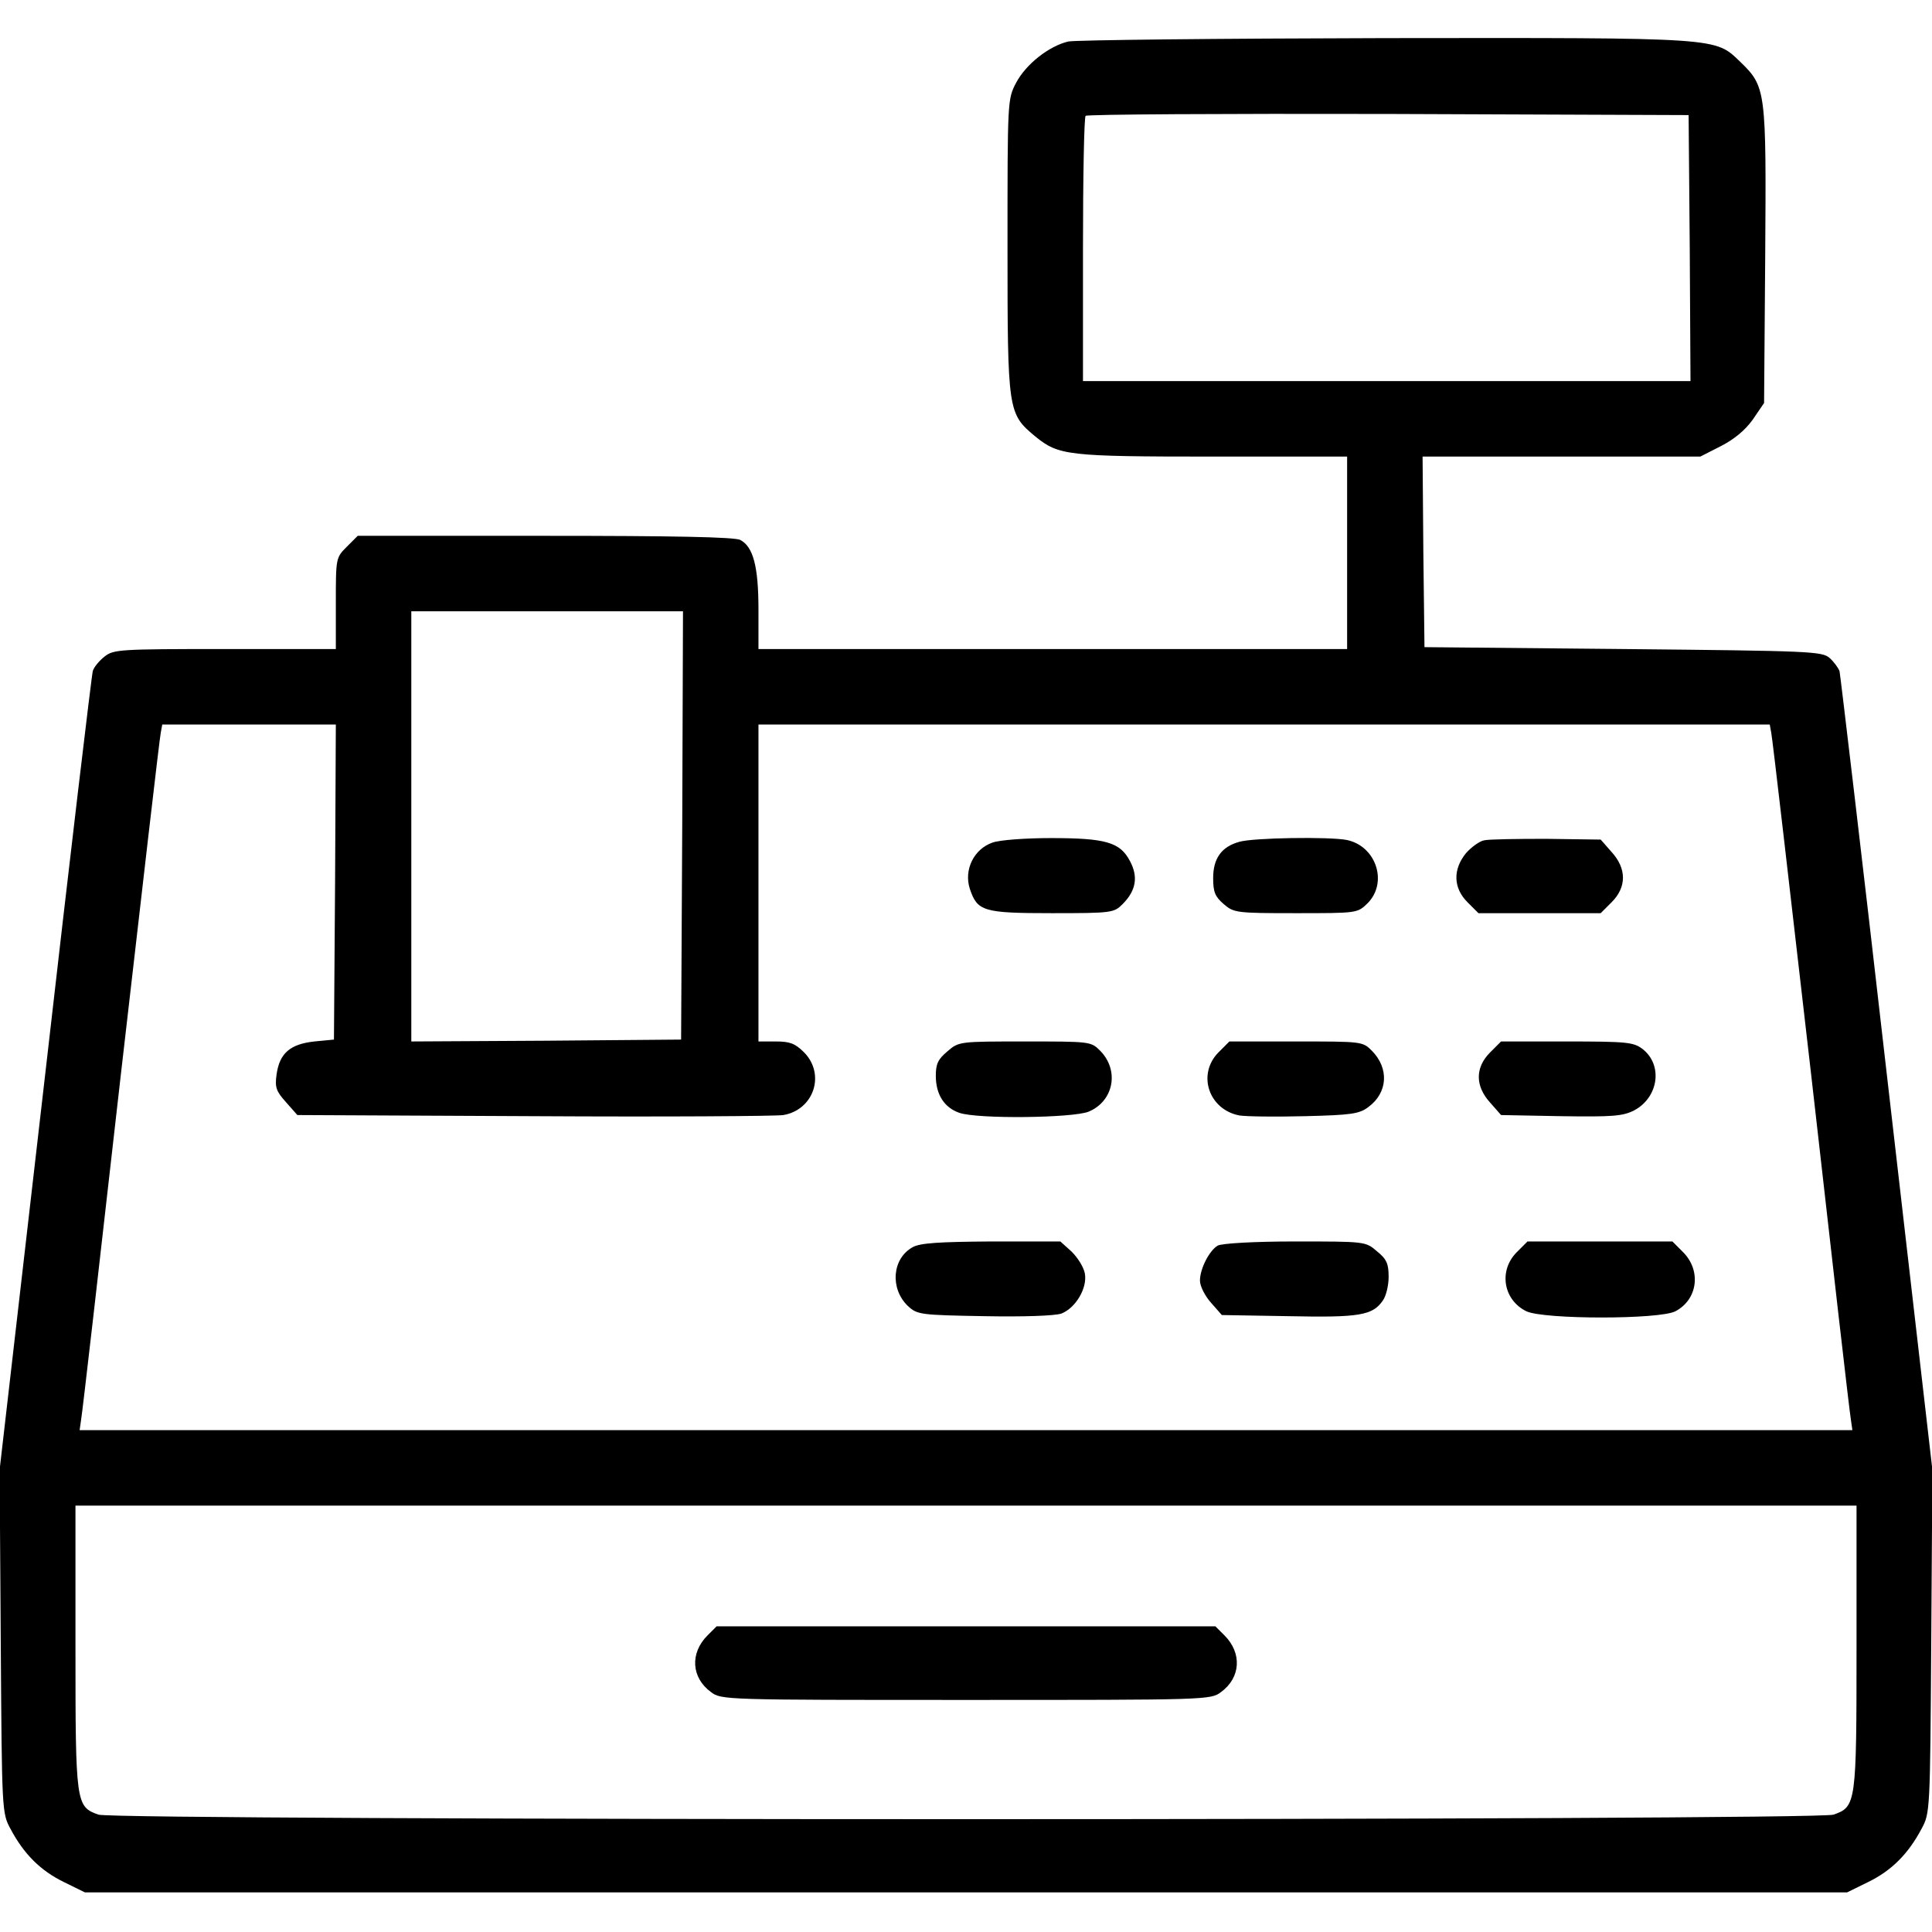
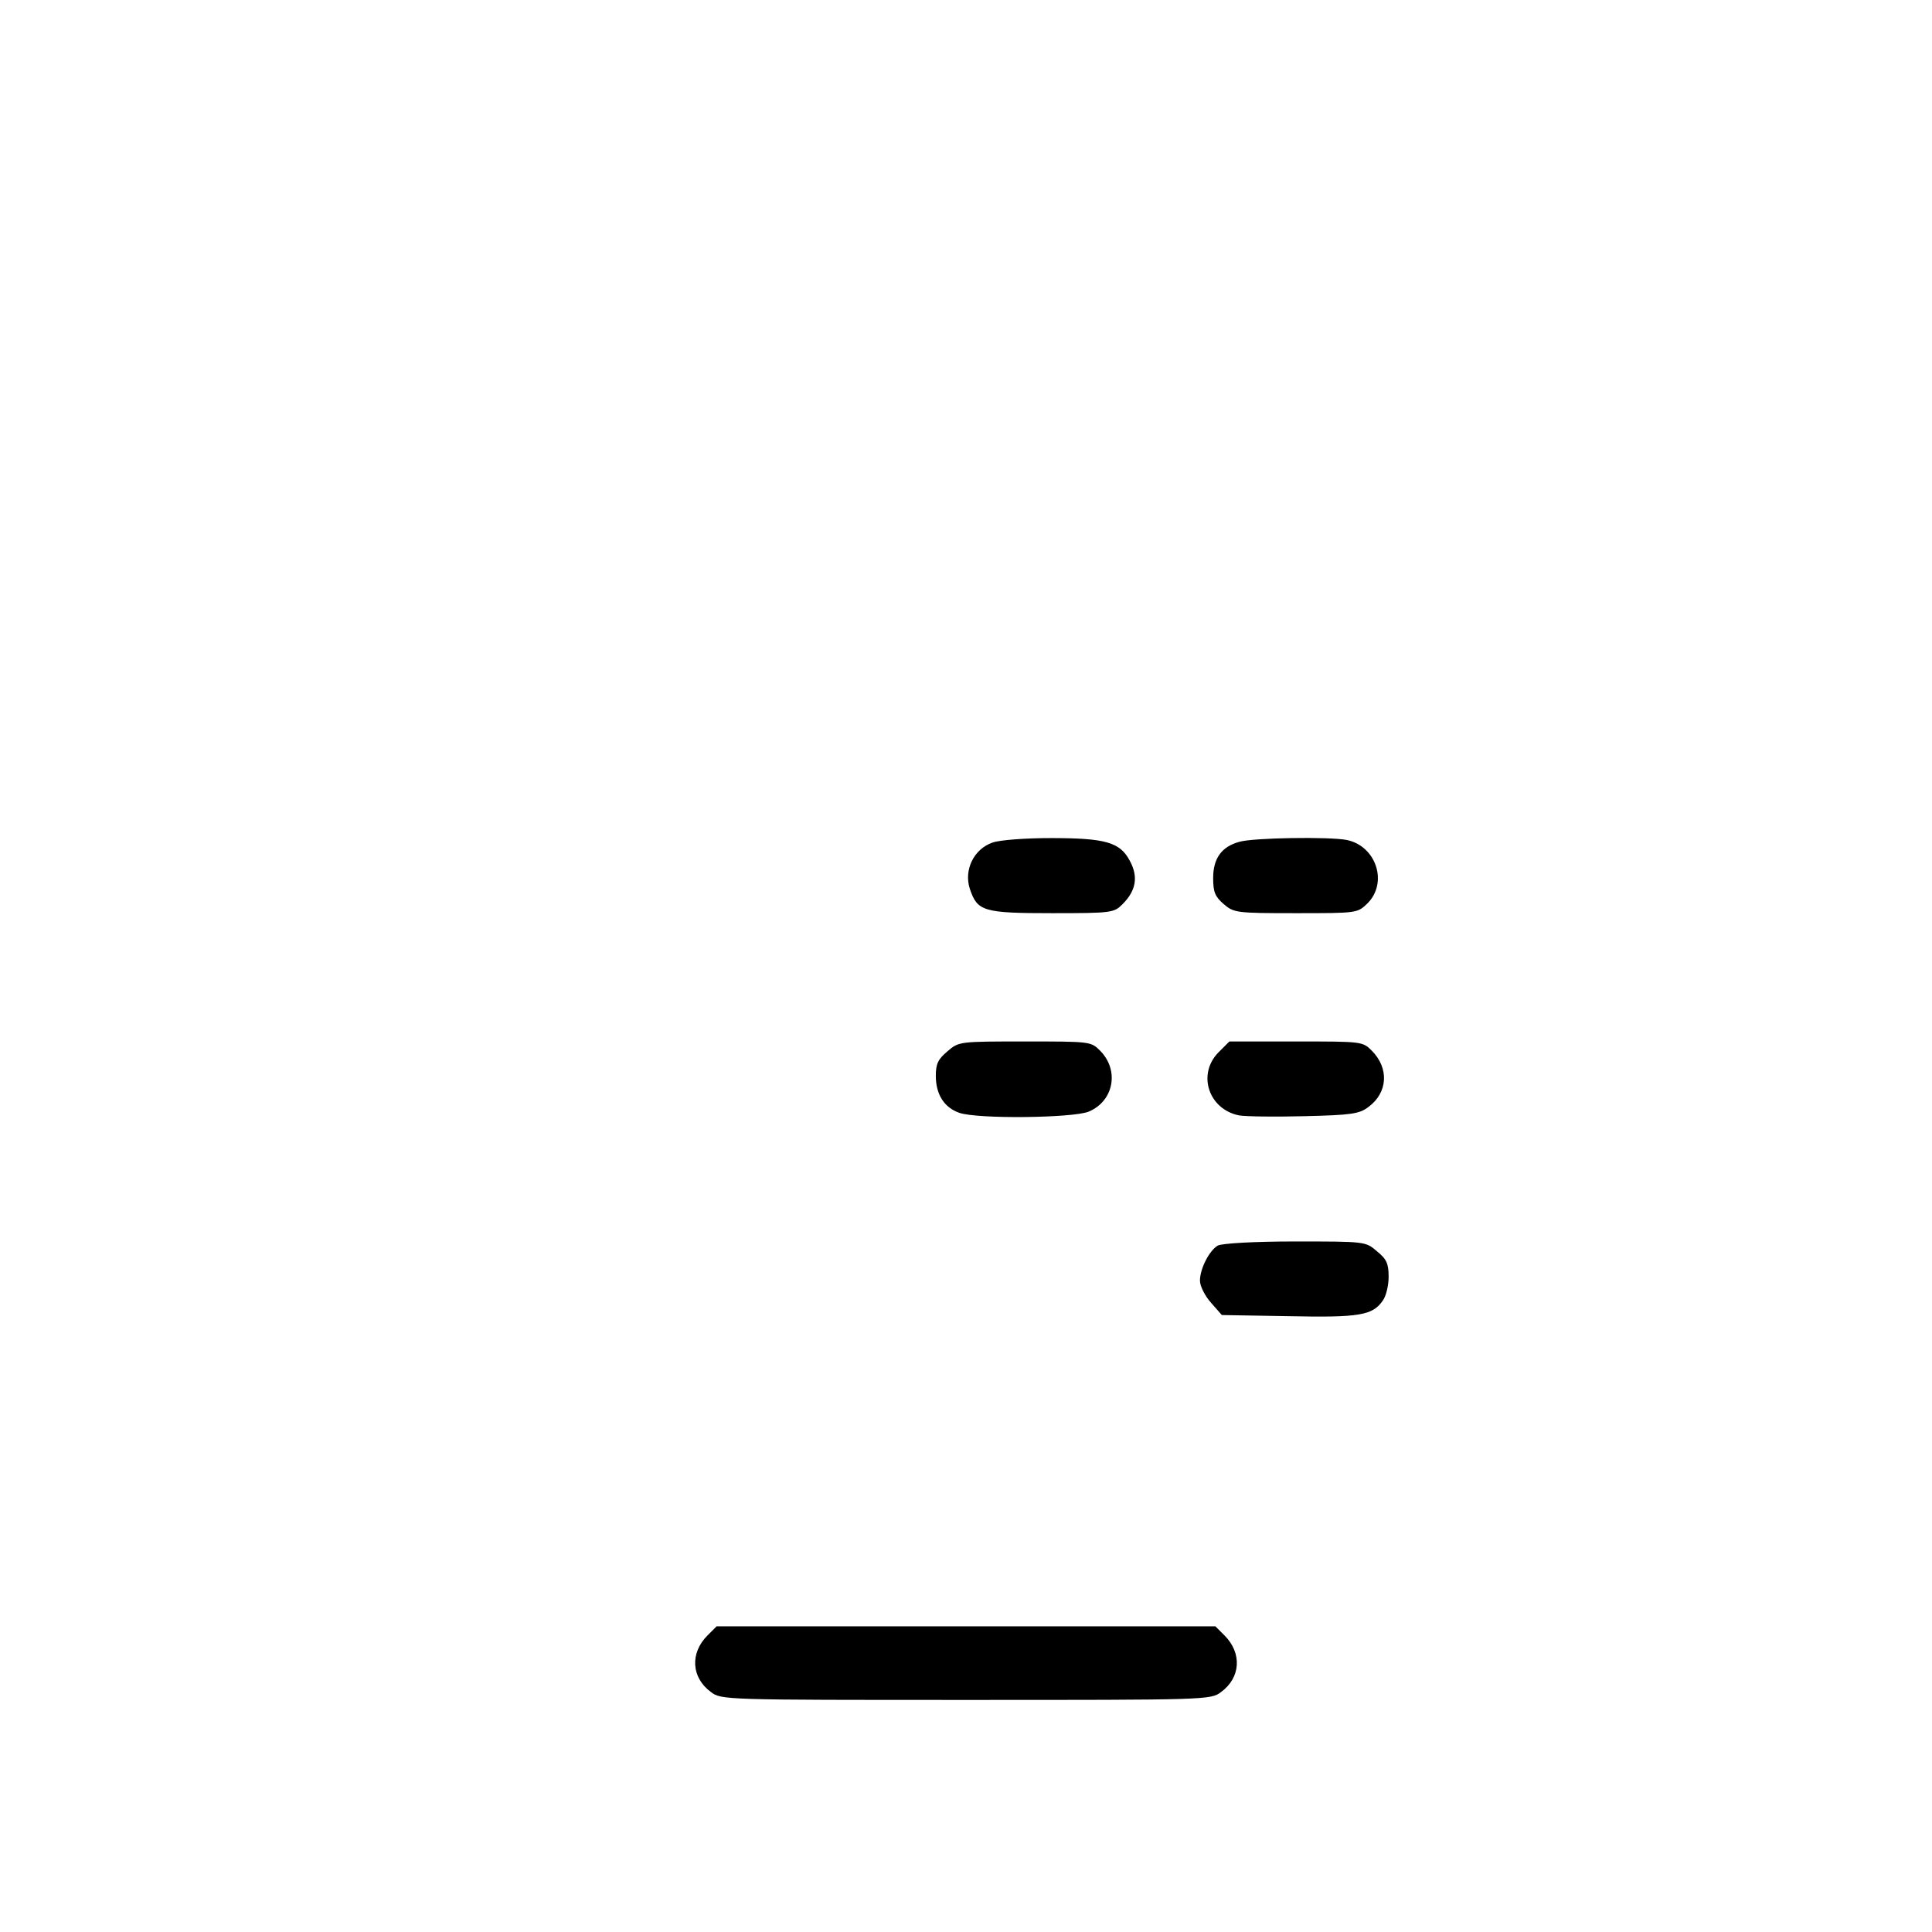
<svg xmlns="http://www.w3.org/2000/svg" version="1.0" width="512pt" height="512pt" viewBox="0 0 512 512" preserveAspectRatio="xMidYMid meet">
  <g transform="translate(0,512) scale(0.1,-0.1)" fill="black" stroke="none">
-     <path d="M2831 5010 c-51 -12 -112 -60 -138 -109 -23 -44 -23 -45 -23 -435 0 -439 1 -442 74 -503 62 -50 84 -53 470 -53 l356 0 0 -255 0 -255 -780 0 -780 0 0 105 c0 114 -14 166 -48 184 -14 8 -181 11 -517 11 l-497 0 -29 -29 c-29 -29 -29 -30 -29 -150 l0 -121 -294 0 c-279 0 -295 -1 -319 -20 -14 -11 -28 -28 -31 -38 -3 -9 -60 -489 -126 -1067 l-121 -1050 3 -455 c3 -450 3 -455 26 -497 35 -66 79 -110 140 -140 l57 -28 2335 0 2335 0 57 28 c61 30 105 74 140 140 23 42 23 47 26 497 l3 455 -121 1050 c-66 578 -123 1057 -125 1066 -3 9 -15 25 -26 35 -20 18 -50 19 -548 24 l-526 5 -3 253 -2 252 368 0 368 0 55 28 c35 18 64 42 84 70 l30 44 3 391 c3 439 2 447 -66 513 -68 65 -47 64 -941 63 -443 -1 -821 -5 -840 -9z m1647 -547 l2 -353 -805 0 -805 0 0 348 c0 192 3 352 7 355 3 4 365 6 802 5 l796 -3 3 -352z m-2670 -1530 l-3 -568 -357 -3 -358 -2 0 570 0 570 360 0 360 0 -2 -567z m-920 -150 l-3 -418 -52 -5 c-64 -7 -92 -31 -100 -87 -5 -35 -1 -45 25 -74 l30 -34 629 -3 c345 -2 642 0 659 3 81 14 112 108 55 166 -24 24 -38 29 -75 29 l-46 0 0 420 0 420 1340 0 1340 0 4 -22 c3 -13 50 -421 106 -908 55 -487 102 -897 105 -912 l4 -28 -2349 0 -2349 0 4 28 c3 15 50 425 105 912 56 487 103 895 106 908 l4 22 230 0 230 0 -2 -417z m4032 -2028 c0 -415 -1 -423 -61 -444 -45 -16 -4553 -16 -4598 0 -60 21 -61 29 -61 444 l0 375 2360 0 2360 0 0 -375z" />
    <path d="M2630 2887 c-49 -17 -76 -72 -60 -122 20 -60 35 -65 218 -65 159 0 164 1 187 24 36 36 42 73 19 115 -26 49 -64 60 -209 60 -67 0 -136 -5 -155 -12z" />
    <path d="M3284 2889 c-47 -13 -69 -44 -69 -96 0 -37 5 -49 28 -69 27 -23 33 -24 191 -24 163 0 163 0 190 26 55 55 23 152 -55 168 -46 9 -249 6 -285 -5z" />
-     <path d="M3933 2893 c-12 -2 -34 -18 -48 -34 -35 -43 -34 -92 4 -130 l29 -29 162 0 162 0 29 29 c40 40 40 89 0 133 l-29 33 -144 2 c-79 0 -153 -1 -165 -4z" />
    <path d="M2511 2334 c-25 -21 -31 -33 -31 -65 0 -49 22 -84 62 -98 48 -17 301 -14 343 3 67 28 82 110 30 162 -24 24 -27 24 -199 24 -173 0 -175 0 -205 -26z" />
    <path d="M3229 2331 c-57 -58 -26 -151 55 -167 18 -3 96 -4 174 -2 123 3 144 6 168 24 52 38 56 103 9 150 -24 24 -27 24 -200 24 l-177 0 -29 -29z" />
-     <path d="M3949 2331 c-40 -40 -40 -89 0 -133 l29 -33 159 -3 c136 -2 163 0 193 15 65 34 78 120 23 163 -24 18 -40 20 -200 20 l-175 0 -29 -29z" />
-     <path d="M2419 1815 c-55 -30 -61 -110 -13 -156 25 -23 32 -24 203 -27 105 -2 187 1 204 7 38 15 69 68 62 106 -3 17 -19 42 -35 58 l-30 27 -183 0 c-138 -1 -188 -4 -208 -15z" />
    <path d="M3227 1819 c-22 -13 -47 -61 -47 -93 0 -14 13 -40 29 -58 l29 -33 177 -3 c188 -4 223 2 250 42 8 11 15 39 15 62 0 35 -5 47 -31 68 -30 26 -31 26 -217 26 -108 0 -194 -5 -205 -11z" />
-     <path d="M4019 1801 c-48 -49 -35 -126 26 -156 47 -22 353 -22 395 0 59 31 69 107 21 156 l-29 29 -192 0 -192 0 -29 -29z" />
    <path d="M1875 786 c-47 -47 -43 -112 9 -150 27 -21 37 -21 676 -21 639 0 649 0 676 21 52 38 56 103 9 150 l-24 24 -661 0 -661 0 -24 -24z" />
  </g>
</svg>